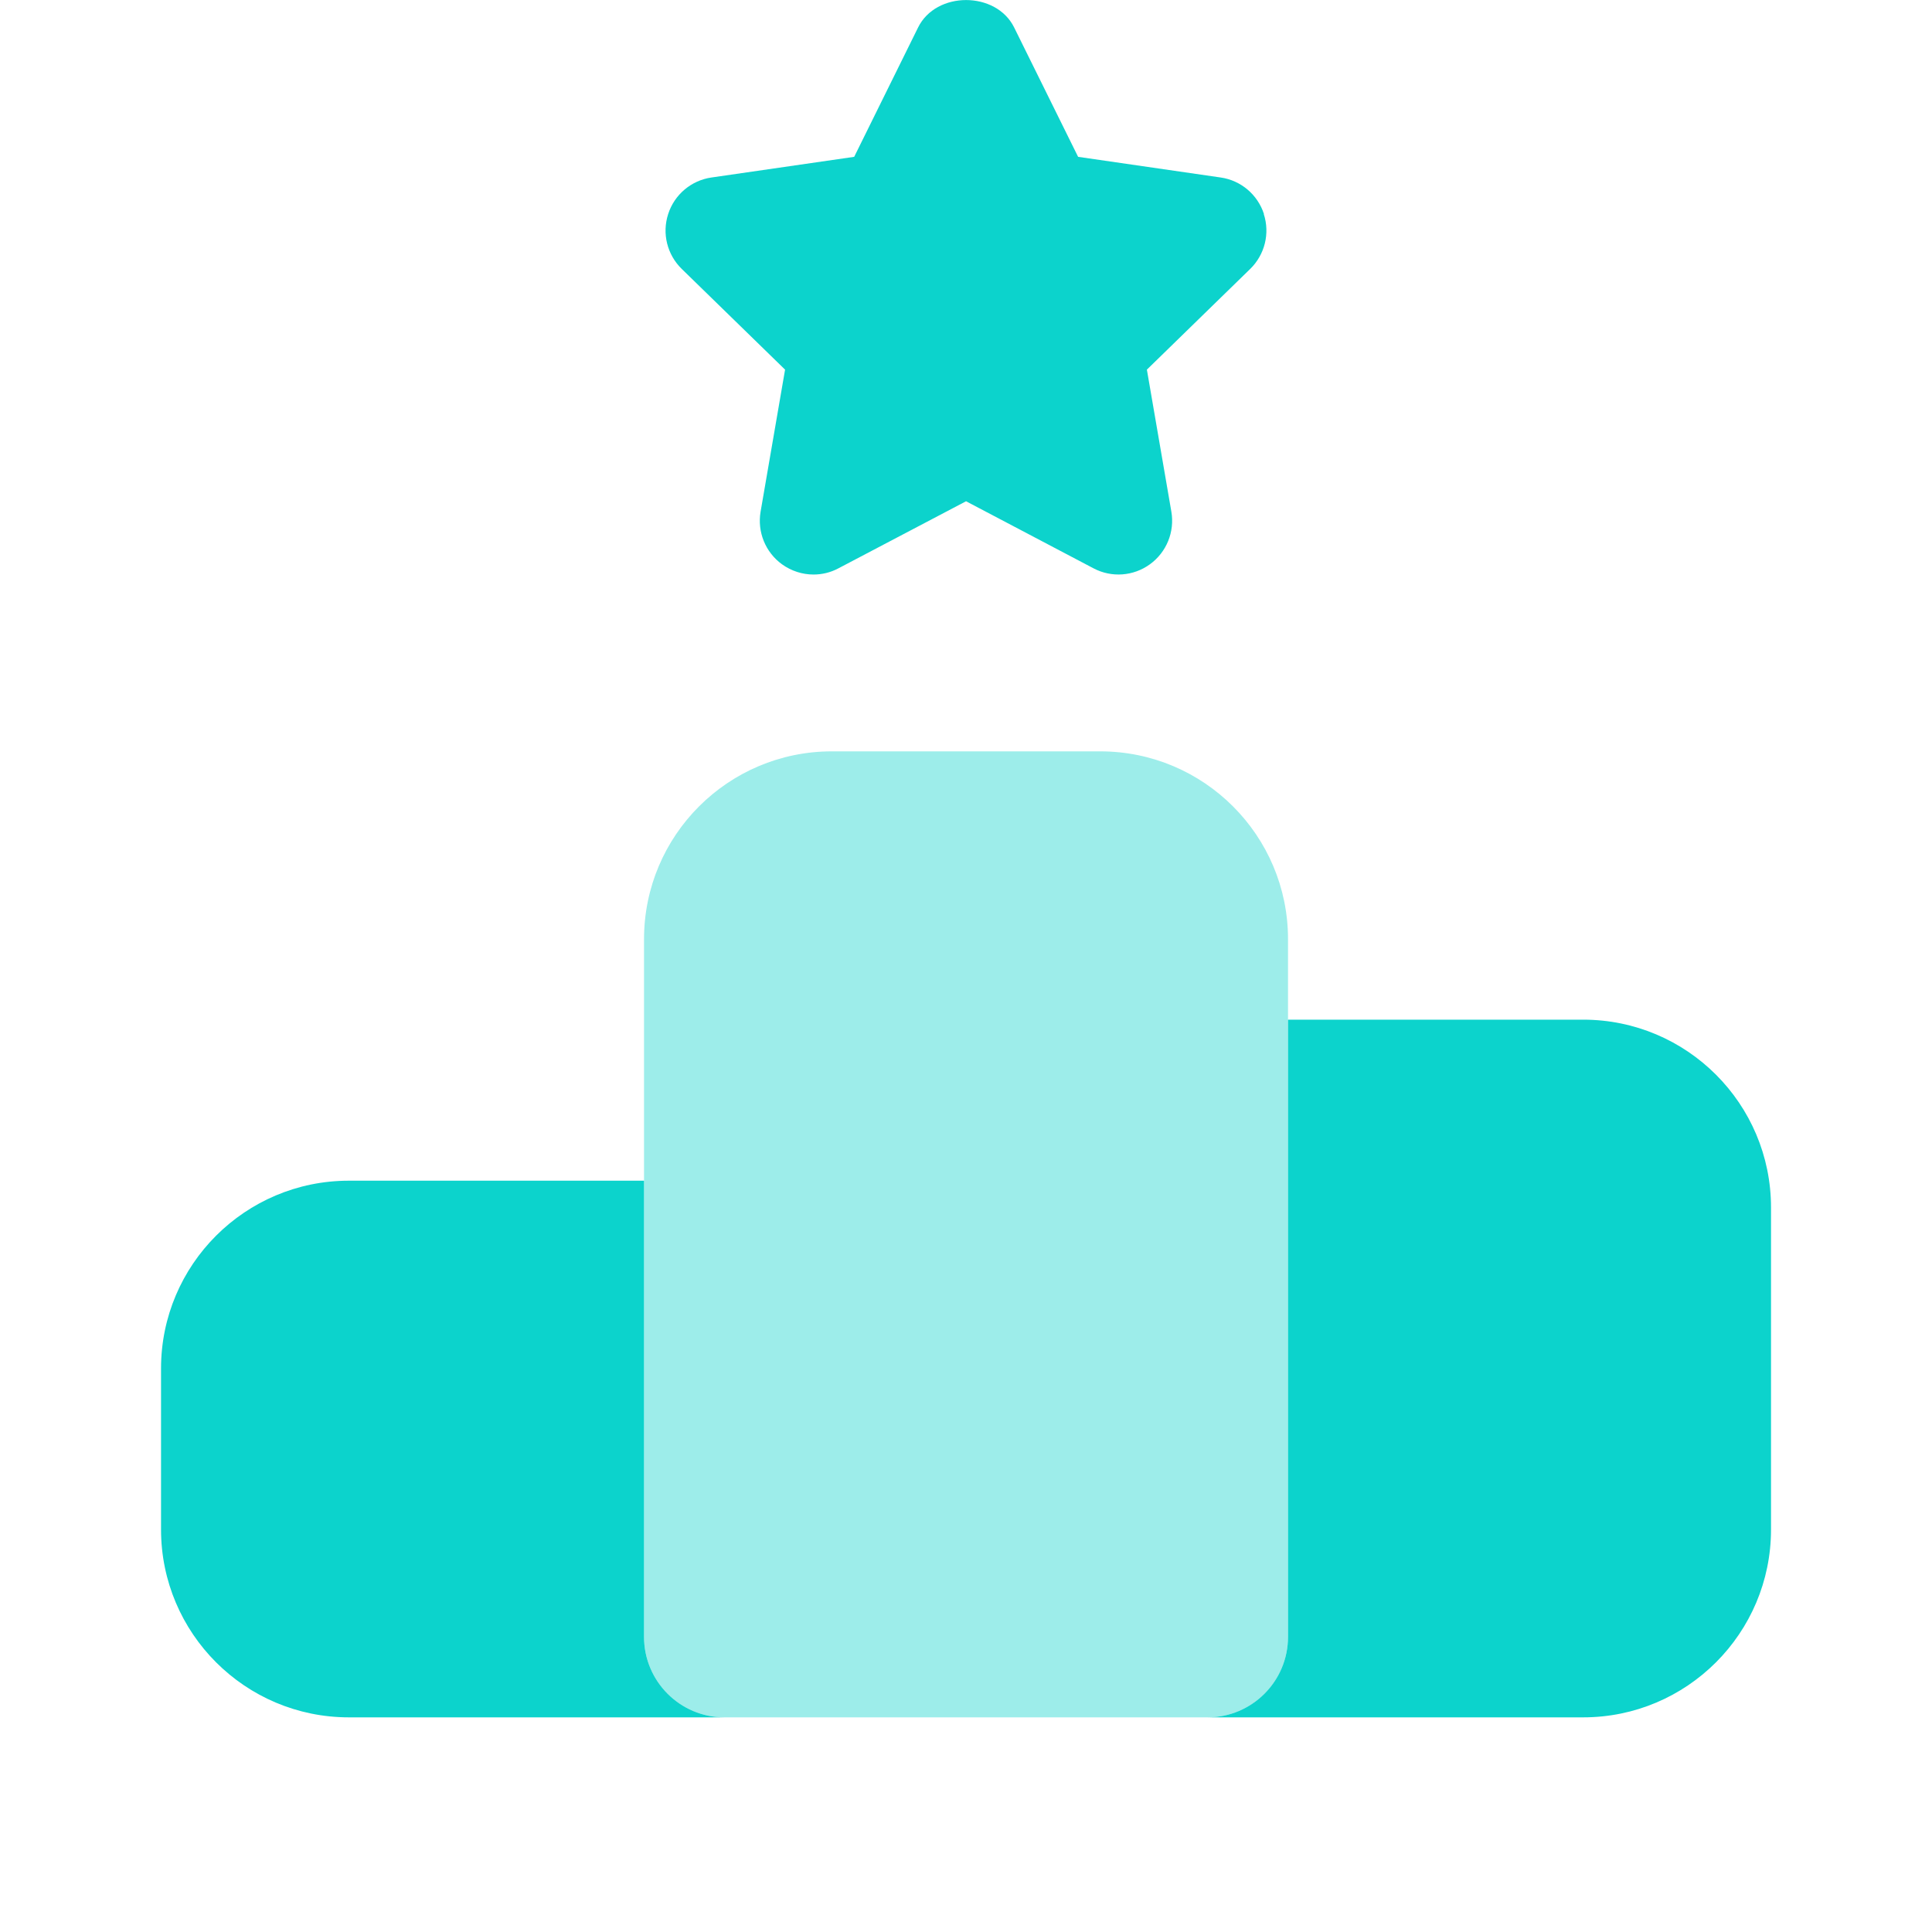
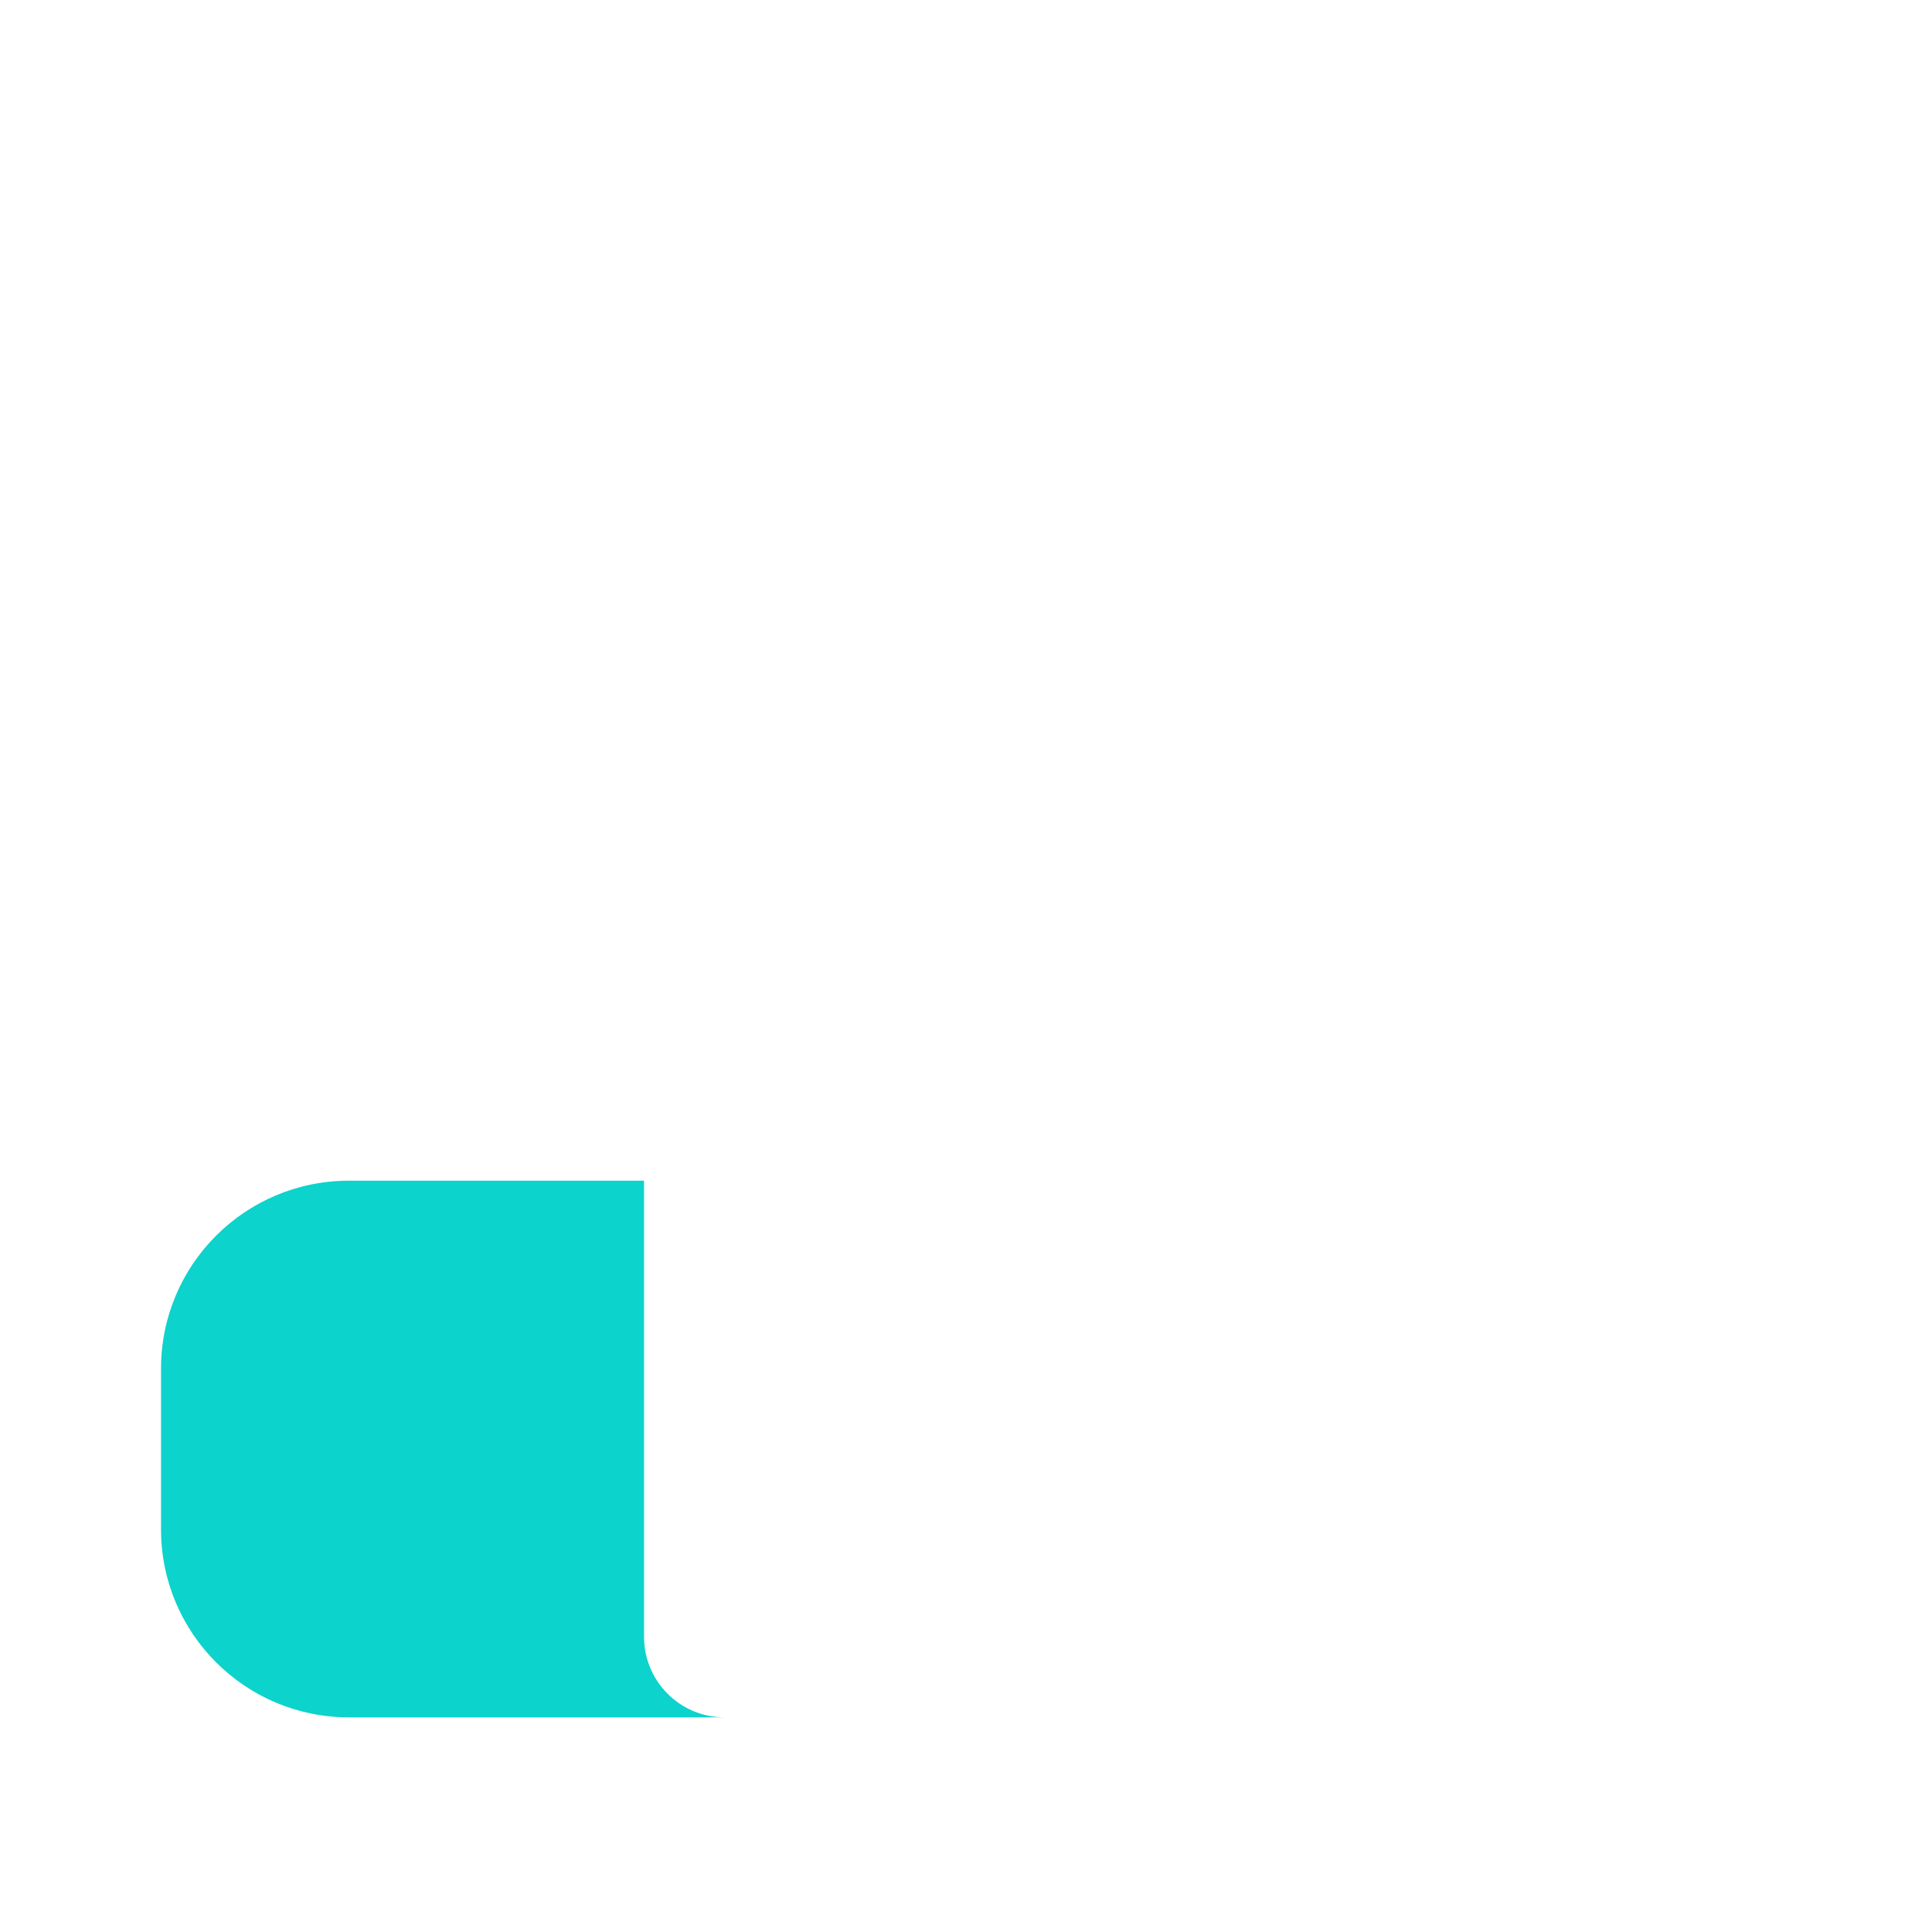
<svg xmlns="http://www.w3.org/2000/svg" width="40" height="40" viewBox="0 0 40 40" fill="none">
-   <path fill-rule="evenodd" clip-rule="evenodd" d="M13.334 19.444C13.334 17.297 15.076 15.556 17.223 15.556H22.778C24.925 15.556 26.667 17.297 26.667 19.444V33.889C26.667 34.809 25.921 35.556 25.001 35.556H15.001C14.08 35.556 13.334 34.809 13.334 33.889V19.444Z" fill="#0CD3CC" fill-opacity="0.4" />
-   <path d="M26.169 4.431C26.038 4.029 25.692 3.735 25.274 3.675L22.321 3.247L20.998 0.571C20.625 -0.189 19.378 -0.189 19.007 0.571L17.685 3.247L14.729 3.675C14.312 3.735 13.963 4.029 13.834 4.431C13.703 4.833 13.812 5.273 14.116 5.569L16.254 7.653L15.747 10.595C15.676 11.013 15.847 11.433 16.189 11.682C16.383 11.822 16.612 11.895 16.843 11.895C17.021 11.895 17.196 11.853 17.358 11.767L20.001 10.378L22.641 11.767C23.014 11.964 23.467 11.931 23.809 11.682C24.152 11.433 24.323 11.011 24.252 10.595L23.745 7.653L25.883 5.569C26.187 5.273 26.296 4.831 26.165 4.431H26.169Z" fill="#0CD3CC" />
  <path d="M13.334 24.445H7.223C5.076 24.445 3.334 26.186 3.334 28.333V31.667C3.334 33.814 5.076 35.556 7.223 35.556H15.001C14.08 35.556 13.334 34.809 13.334 33.889V24.445Z" fill="#0CD3CC" />
-   <path d="M25 35.556H32.778C34.925 35.556 36.667 33.814 36.667 31.667V25C36.667 22.853 34.925 21.111 32.778 21.111H26.667V33.889C26.667 34.809 25.92 35.556 25 35.556Z" fill="#0CD3CC" />
</svg>